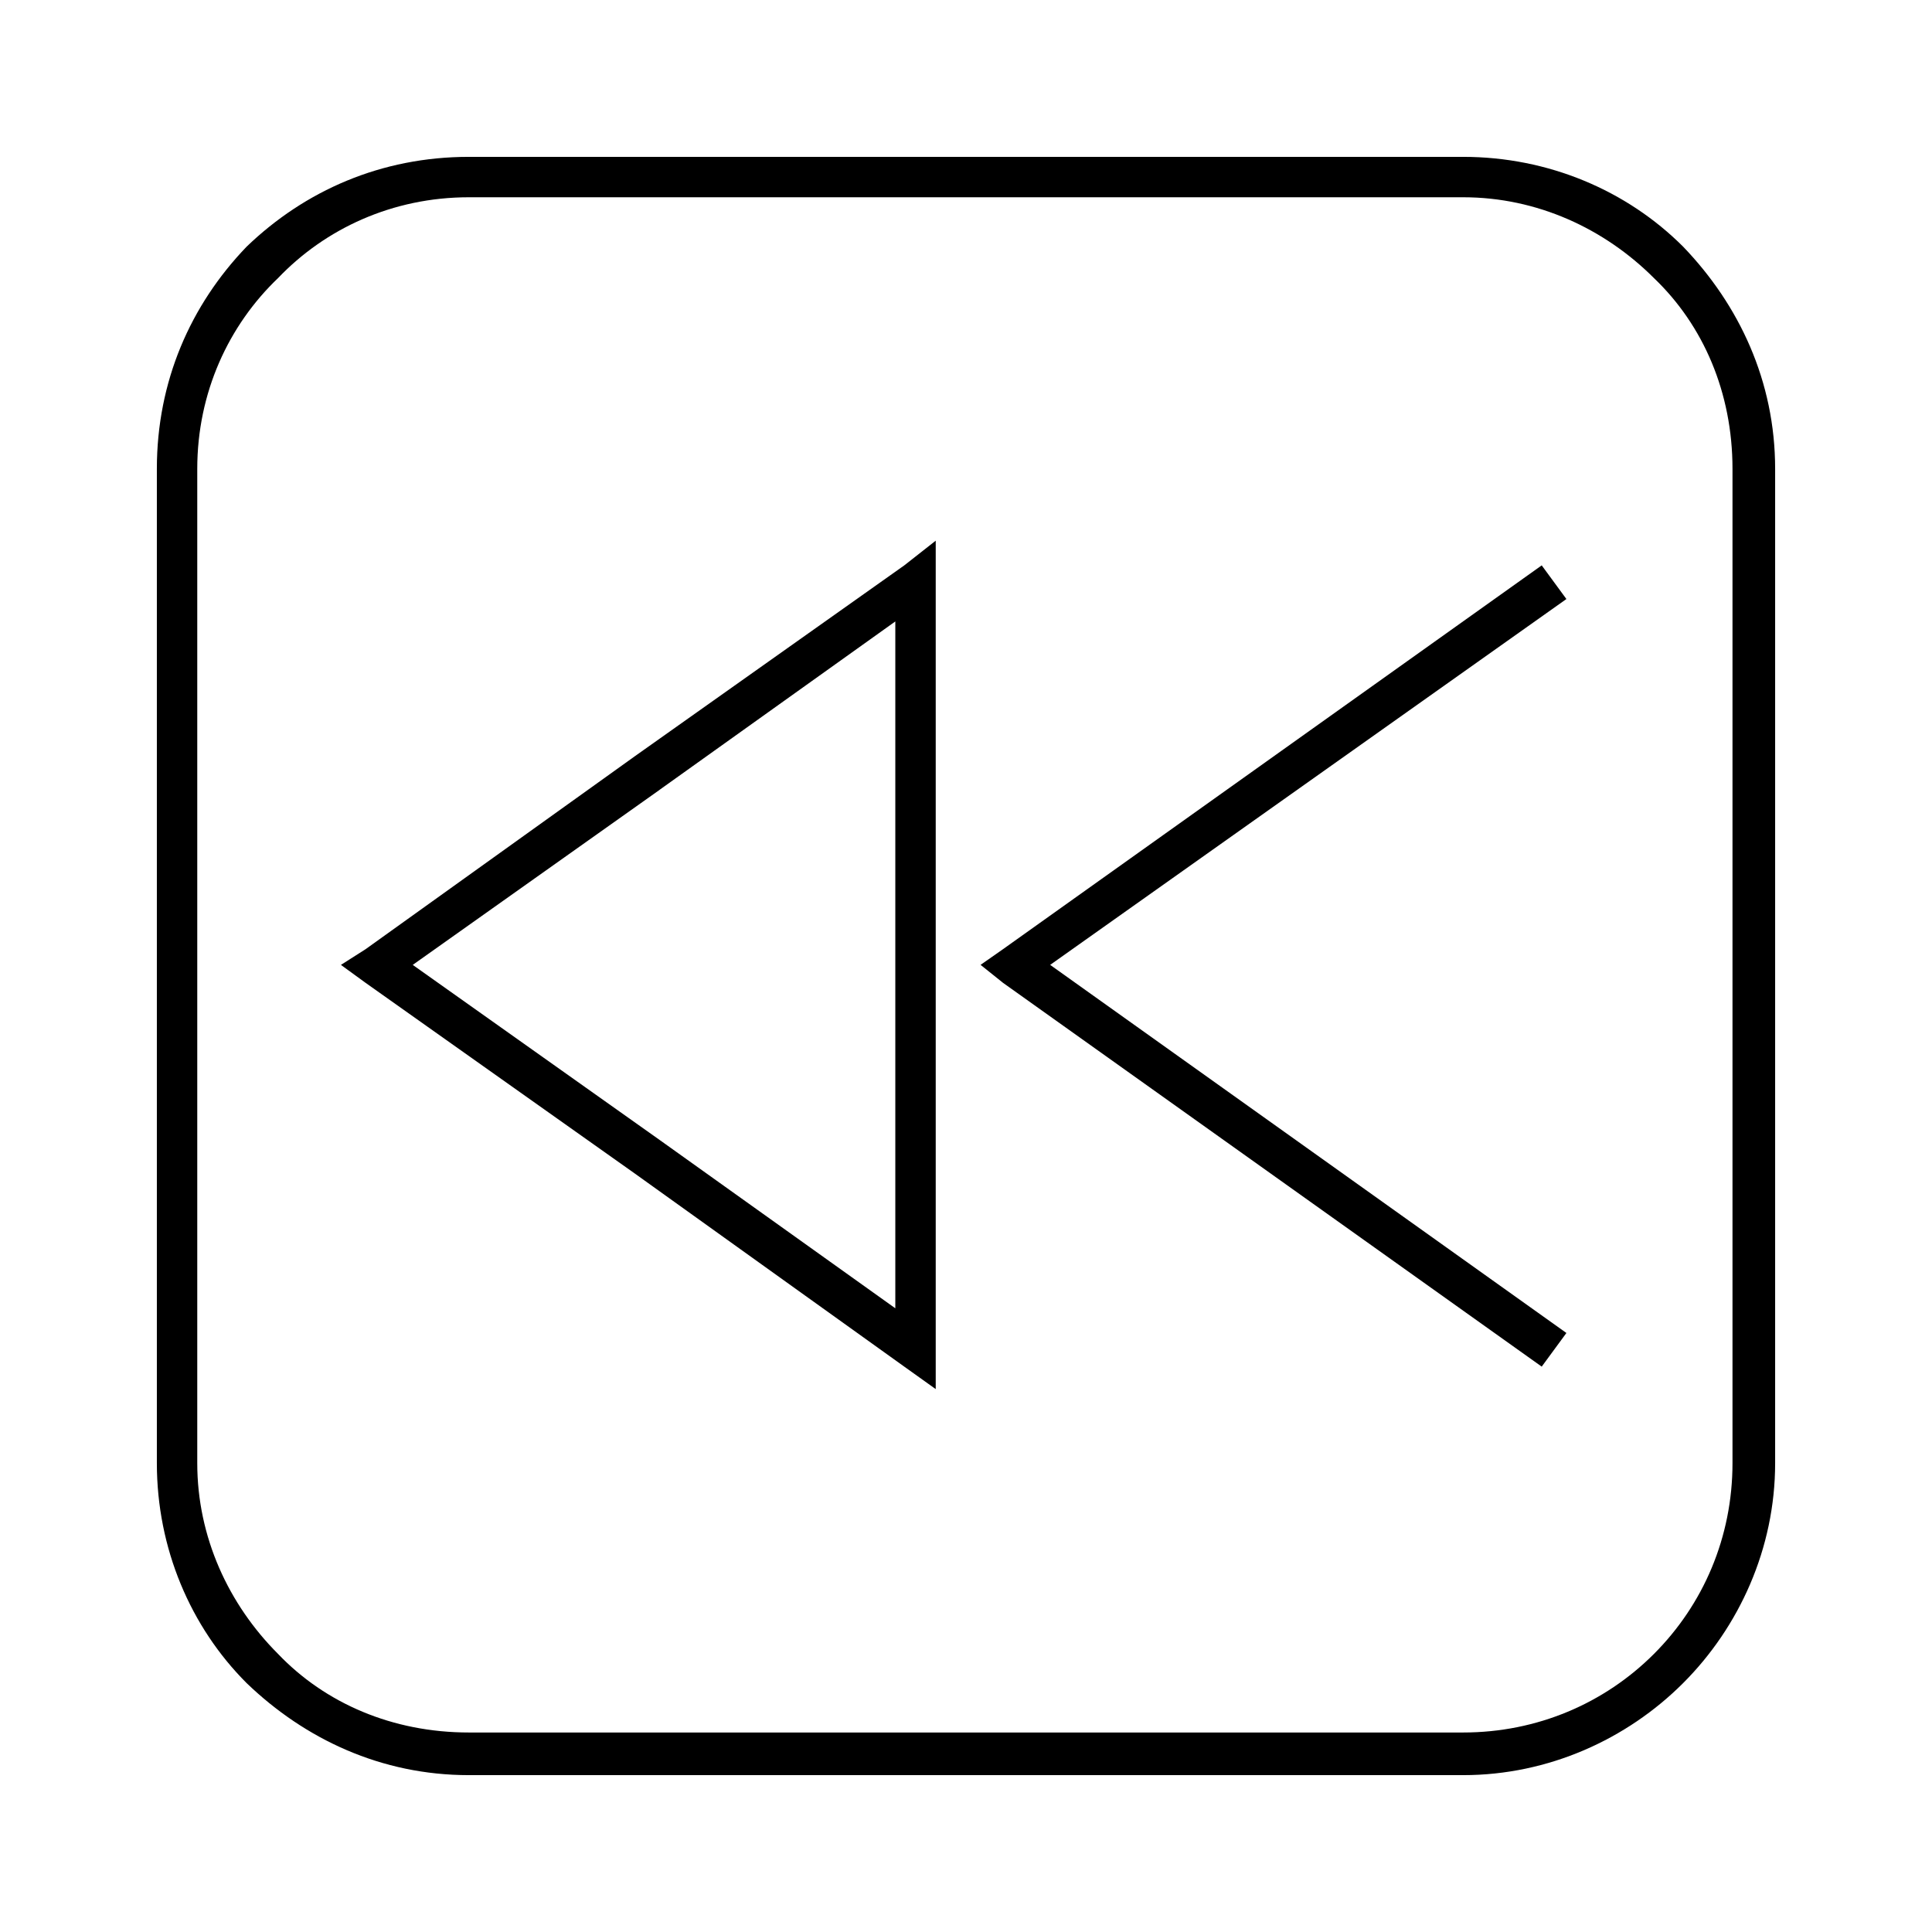
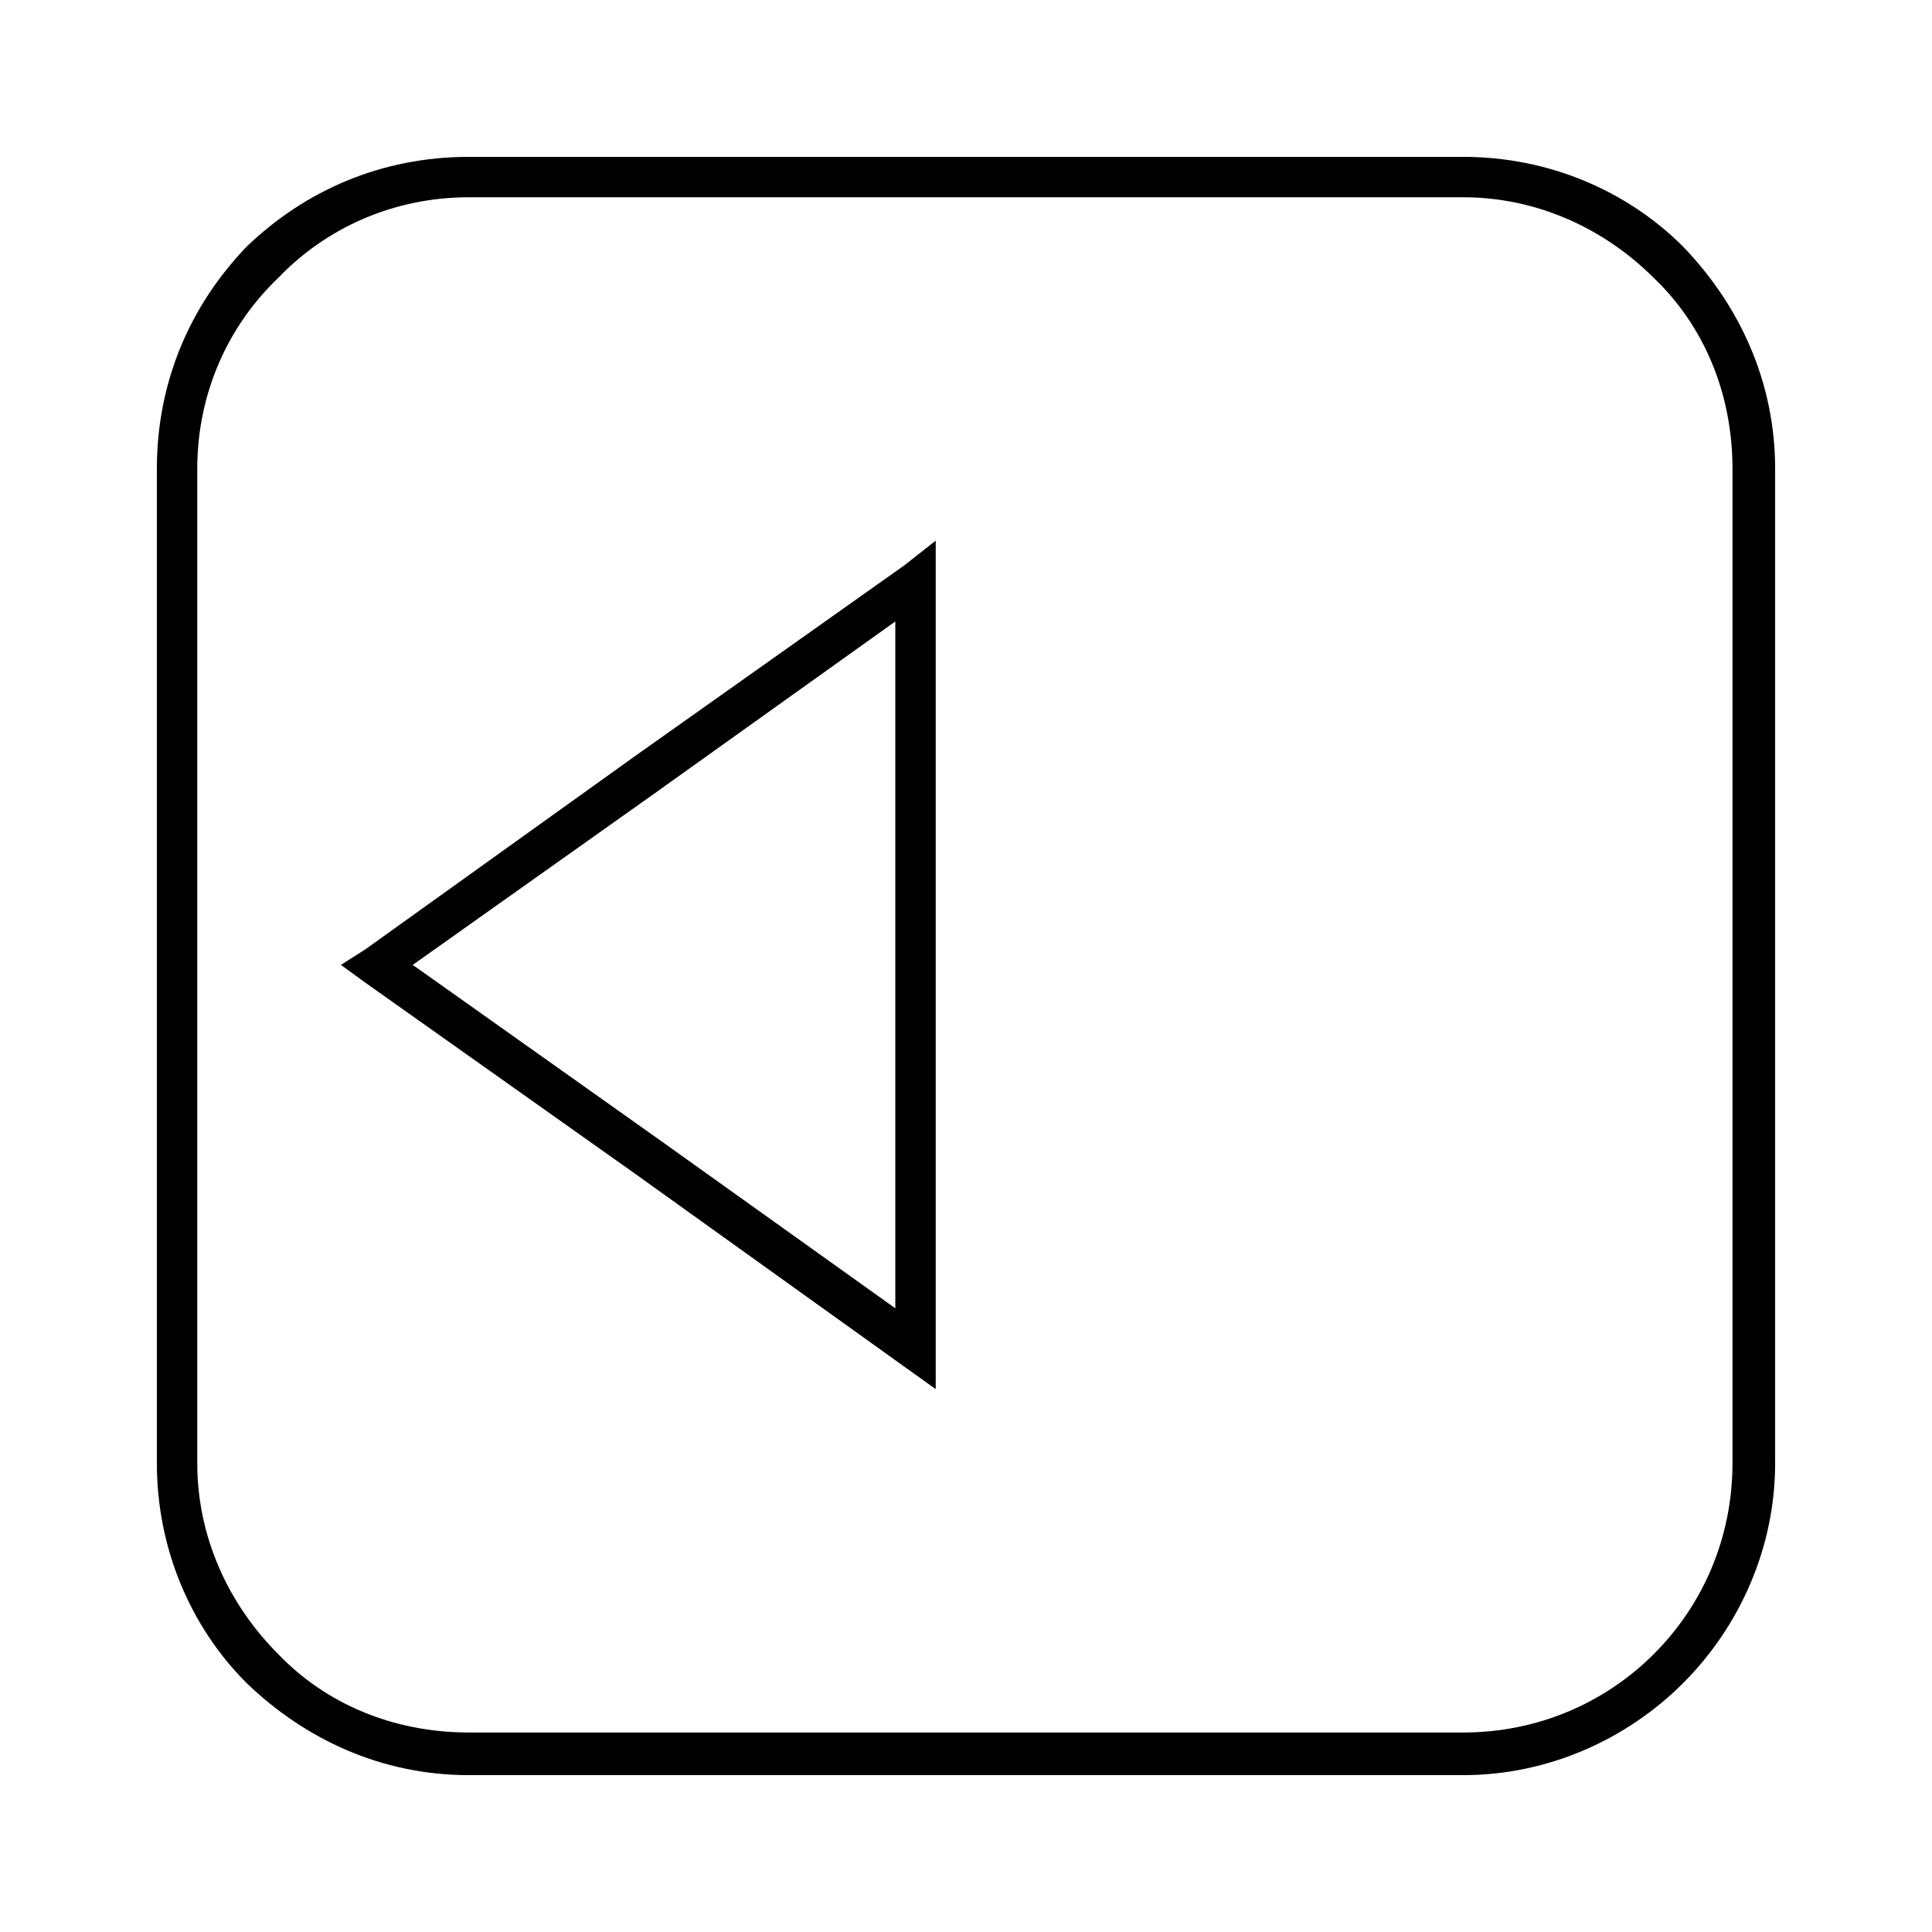
<svg xmlns="http://www.w3.org/2000/svg" fill="#000000" width="800px" height="800px" version="1.1" viewBox="144 144 512 512">
  <g>
    <path d="m240.89 395.54 71.379-51.152 71.379-50.559 8.328-6.543v224.84l-8.328-5.949-71.379-51.152-71.379-50.559-6.543-4.758 6.543-4.164zm77.922-42.23-65.43 46.395 65.43 46.395 62.457 44.609v-182.02l-62.457 44.609z" />
-     <path d="m552.57 506.17-142.76-101.71-5.949-4.762 5.949-4.16 142.76-101.71 6.543 8.922-136.81 96.953 136.81 97.551z" />
    <path d="m268.25 185.57h263.5c22.602 0 43.422 8.922 58.293 23.793 14.871 15.465 24.387 35.688 24.387 58.887v263.5c0 22.602-9.516 43.422-24.387 58.293-14.871 14.871-35.688 24.387-58.293 24.387h-263.5c-23.199 0-43.422-9.516-58.887-24.387-14.871-14.871-23.793-35.688-23.793-58.293v-263.5c0-23.199 8.922-43.422 23.793-58.887 15.465-14.871 35.688-23.793 58.887-23.793zm263.5 10.707h-263.5c-20.223 0-38.066 8.328-50.559 21.414-13.086 12.492-21.414 30.336-21.414 50.559v263.5c0 19.629 8.328 37.473 21.414 50.559 12.492 13.086 30.336 20.82 50.559 20.82h263.5c19.629 0 37.473-7.734 50.559-20.82 13.086-13.086 20.82-30.93 20.82-50.559v-263.5c0-20.223-7.734-38.066-20.82-50.559-13.086-13.086-30.93-21.414-50.559-21.414z" />
  </g>
</svg>